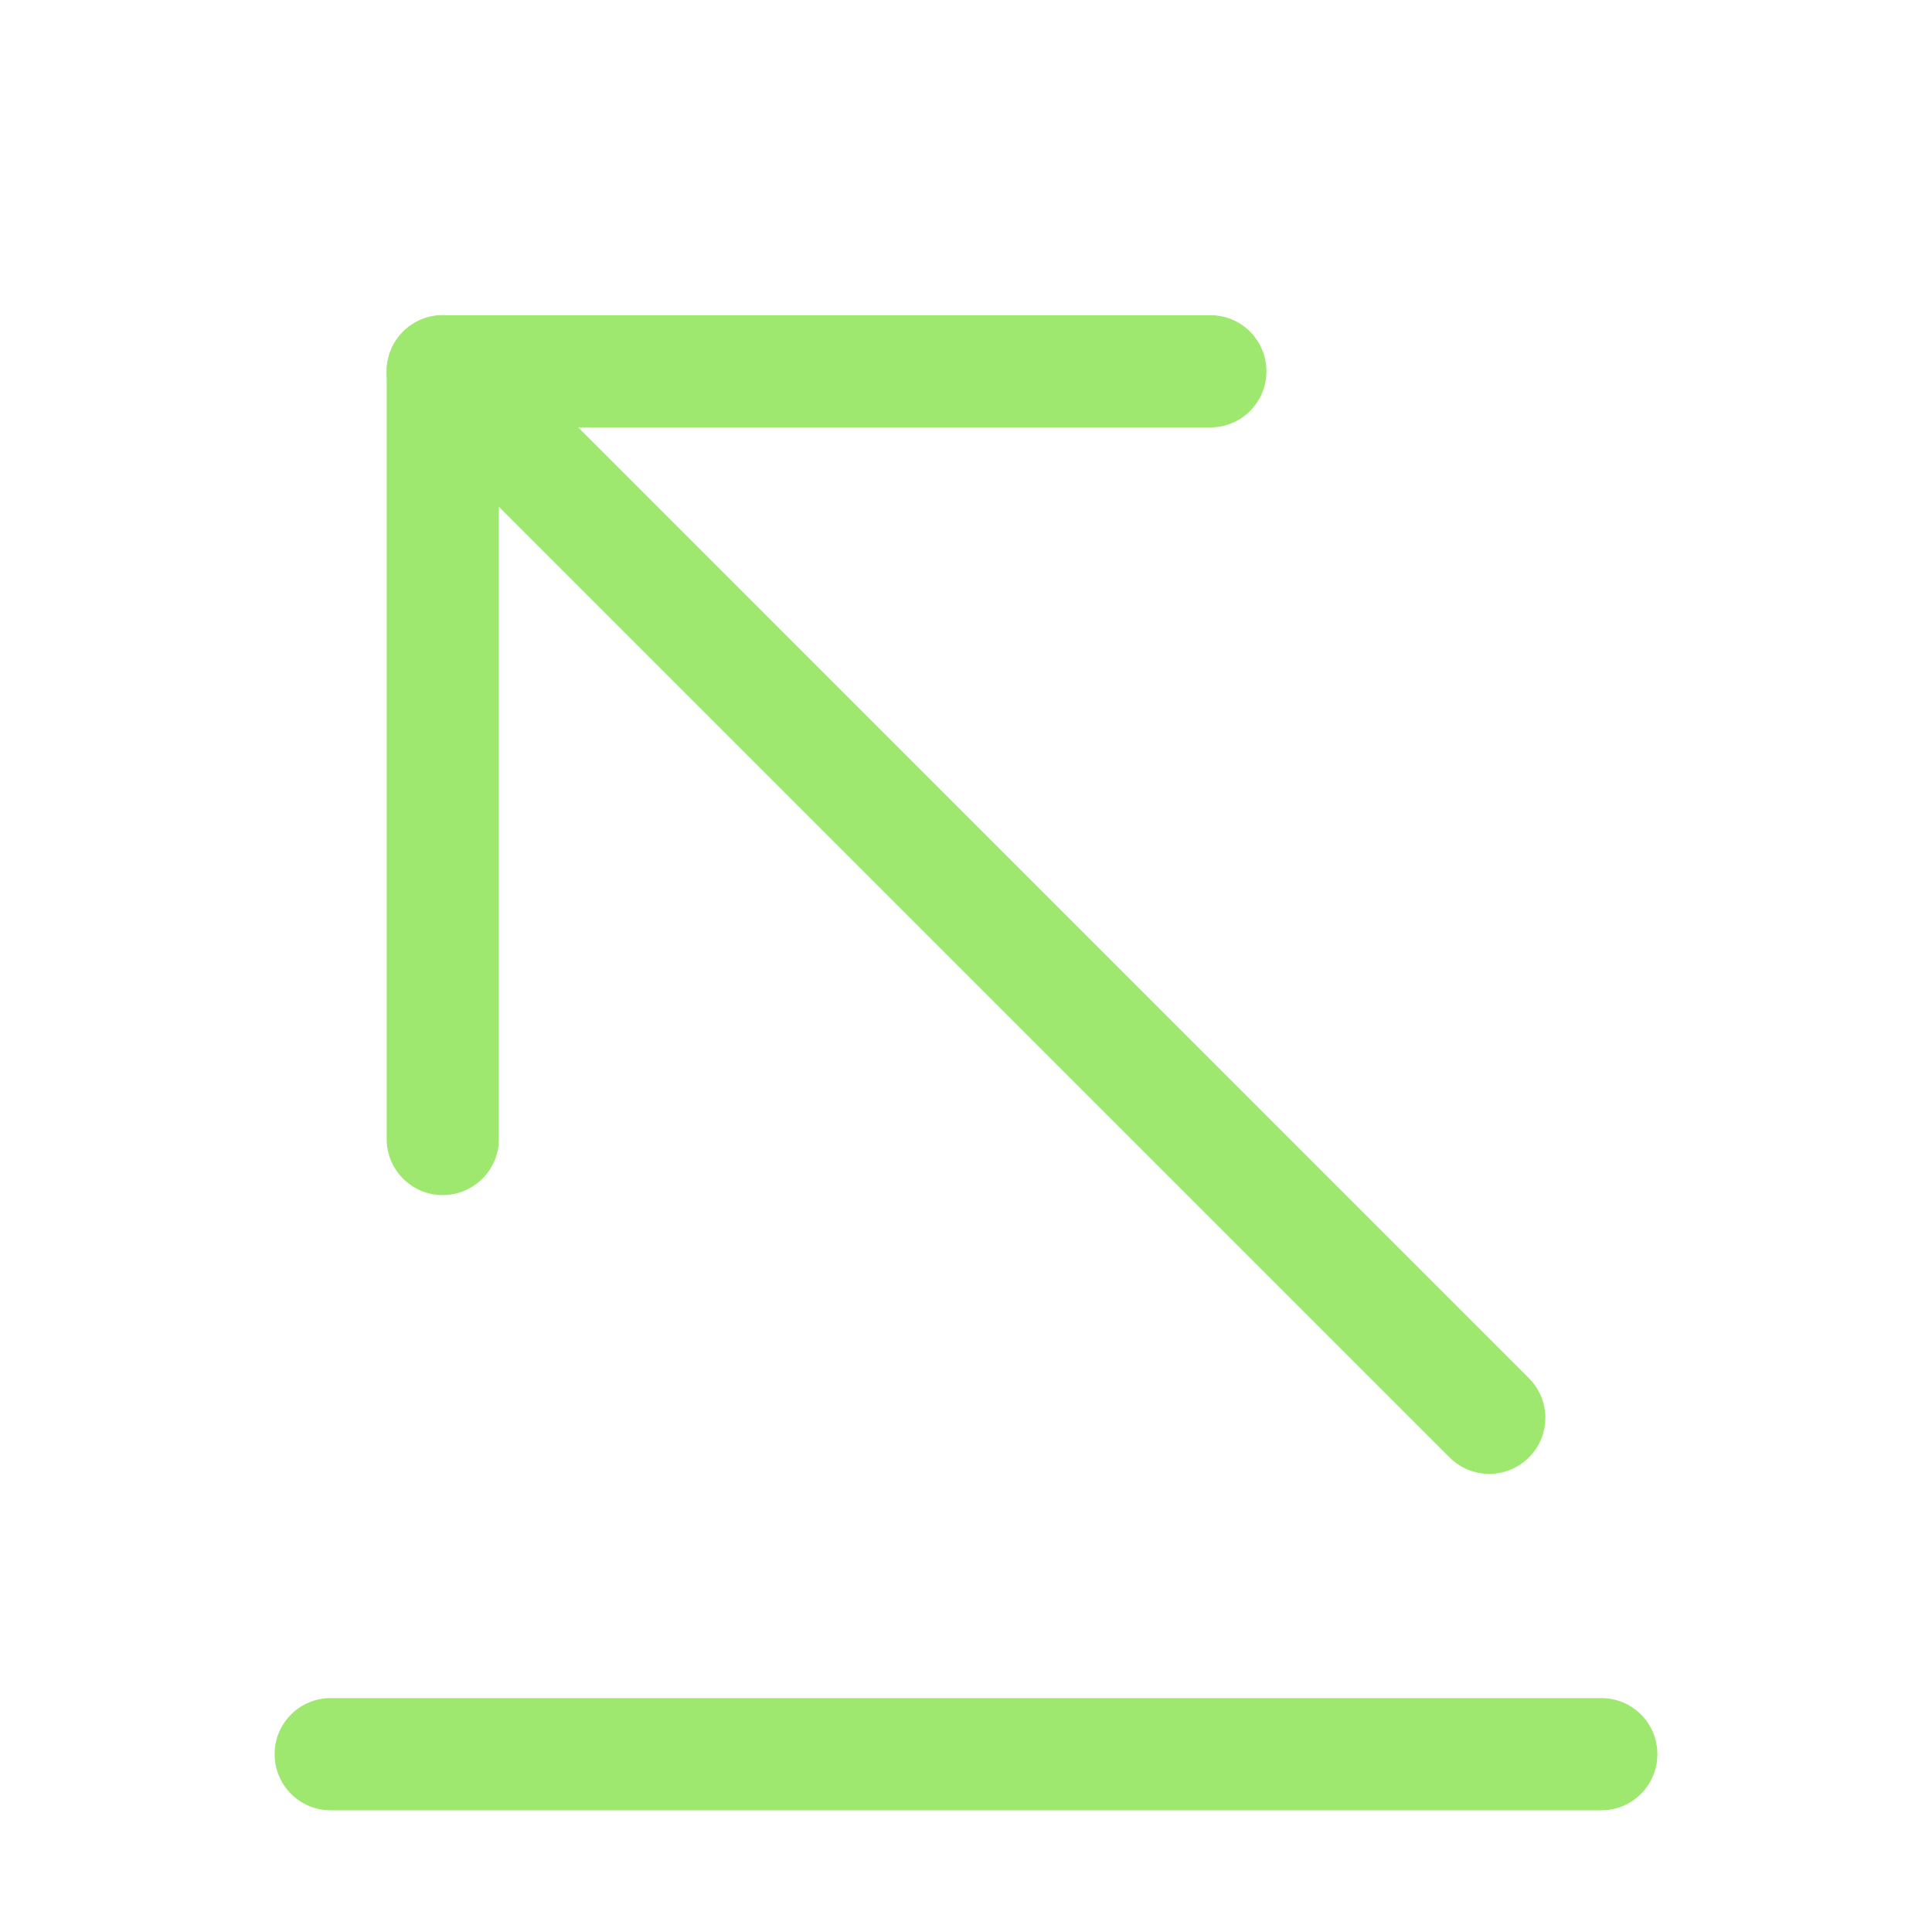
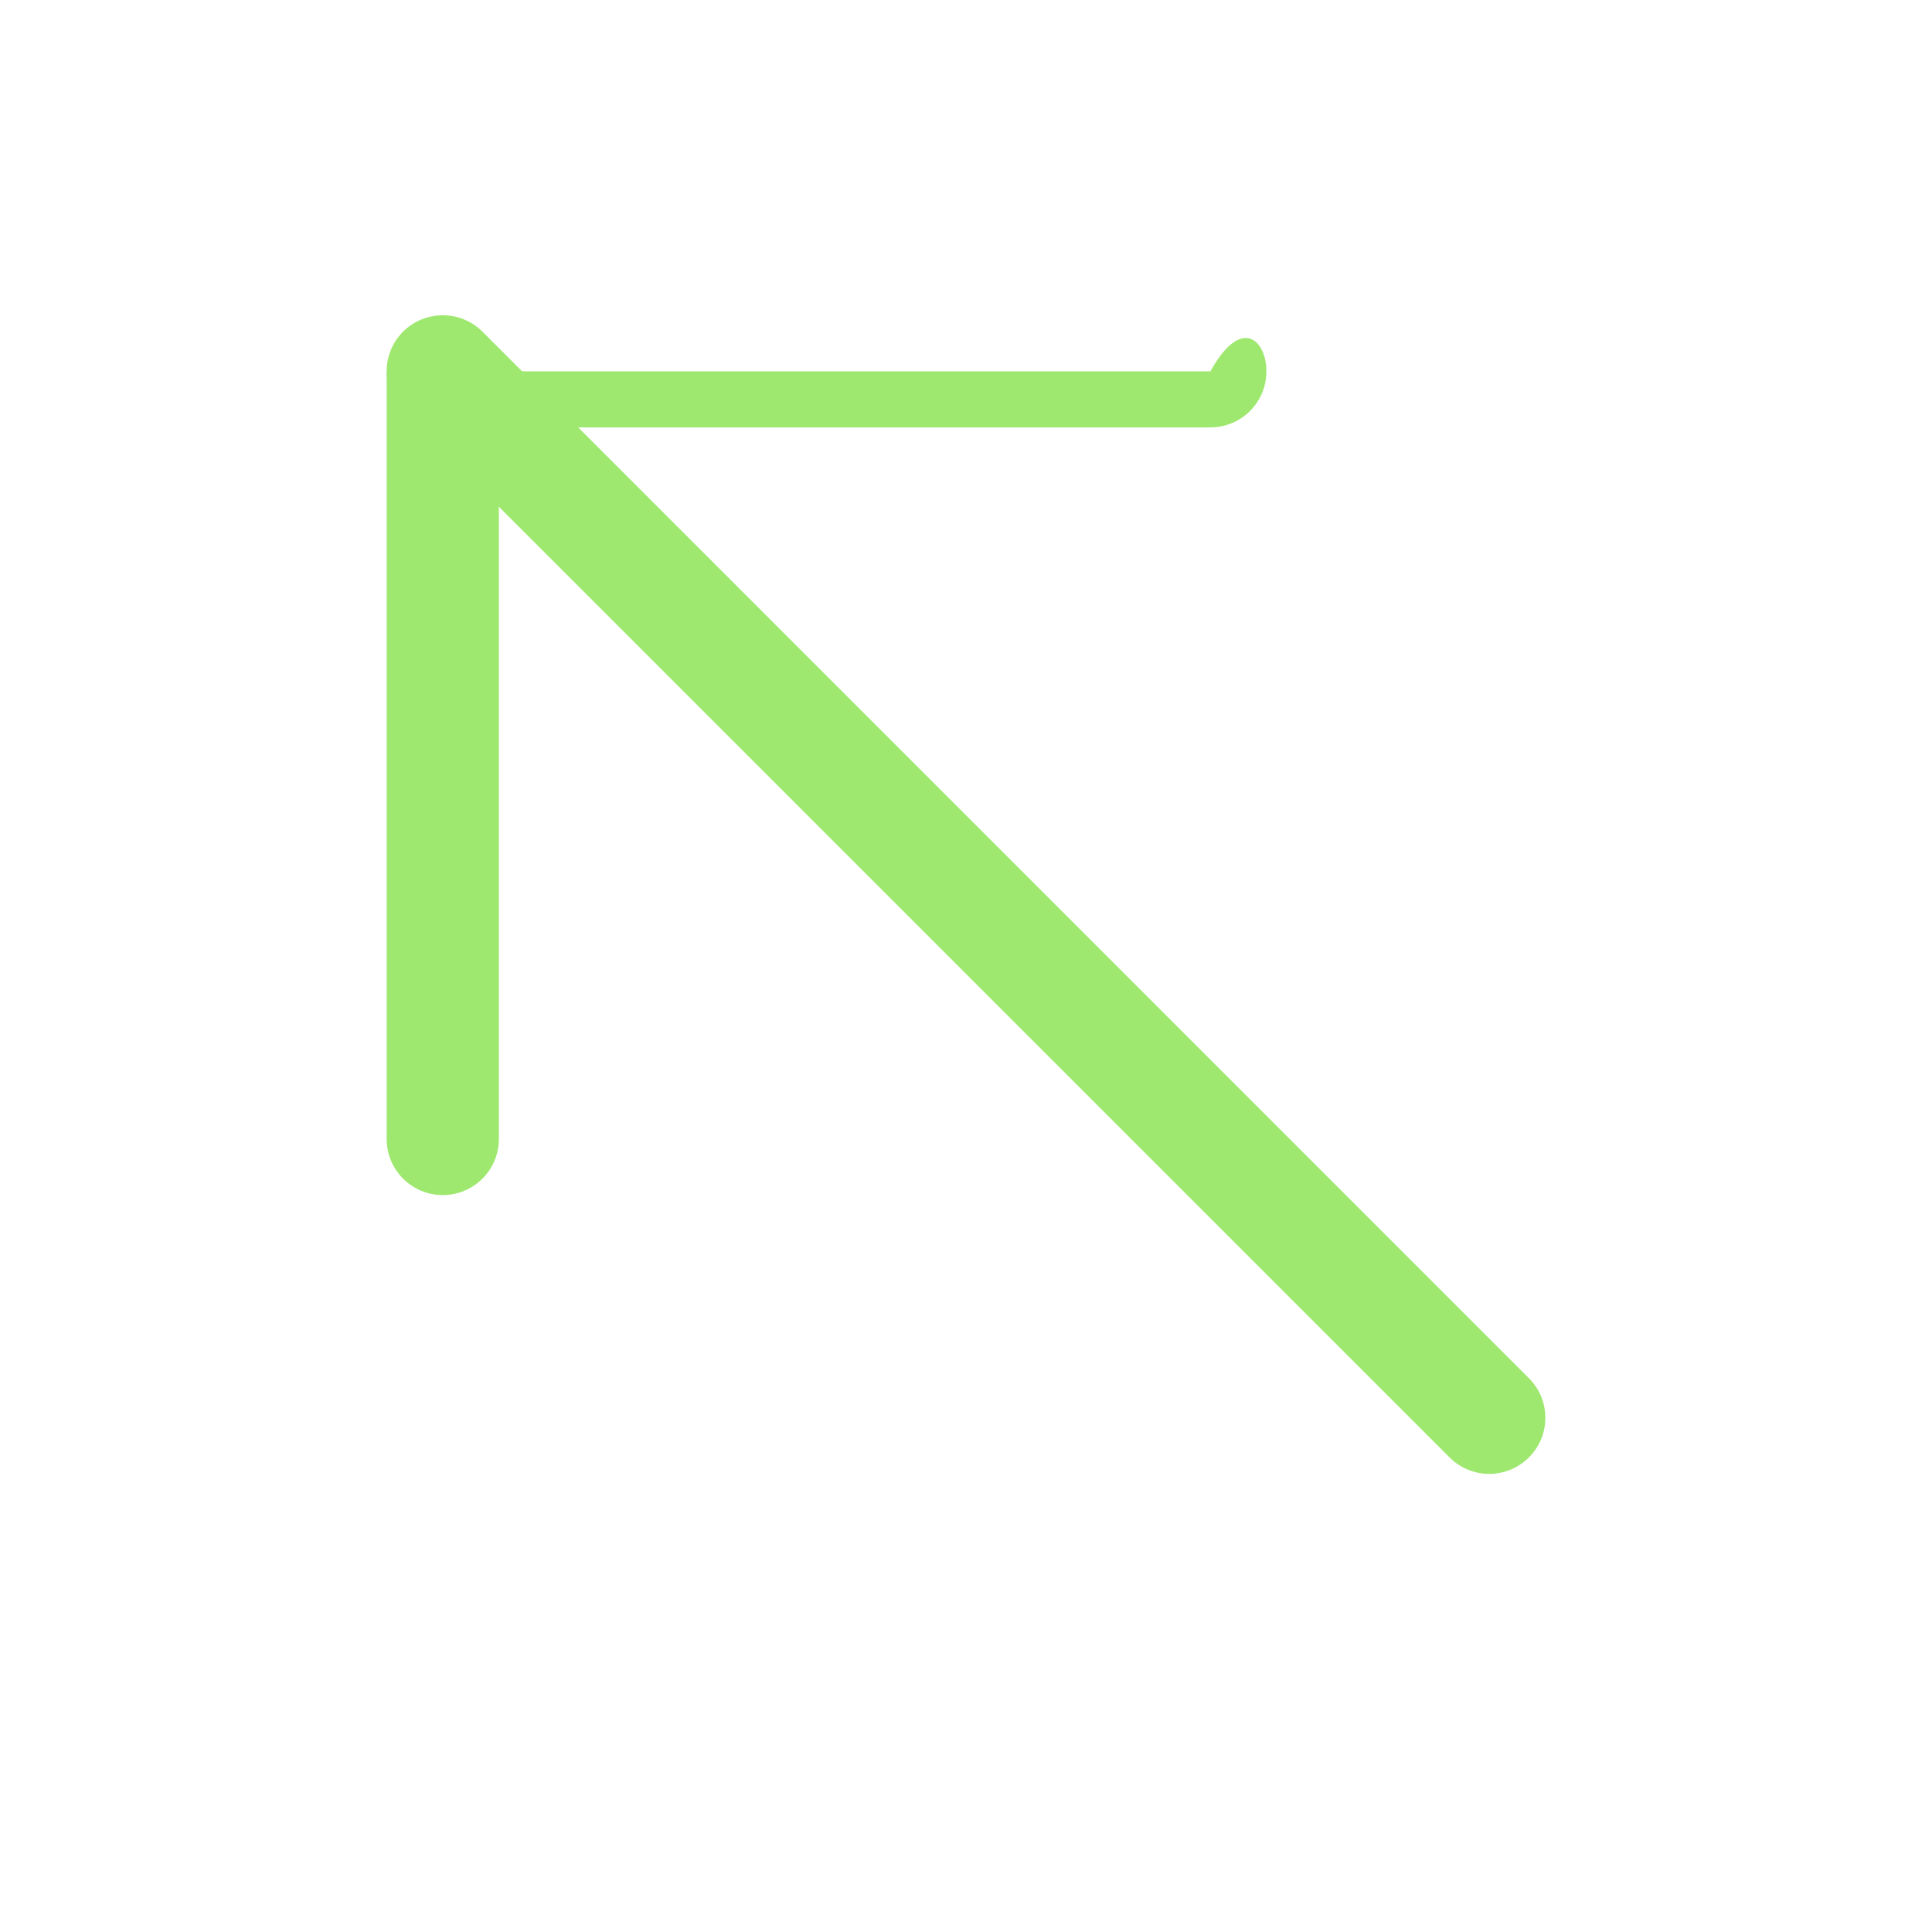
<svg xmlns="http://www.w3.org/2000/svg" width="14" height="14" viewBox="0 0 14 14" fill="none">
-   <path fill-rule="evenodd" clip-rule="evenodd" d="M1.99 12.711C1.99 12.487 2.171 12.305 2.396 12.305H11.604C11.829 12.305 12.01 12.487 12.01 12.711C12.01 12.936 11.829 13.118 11.604 13.118H2.396C2.171 13.118 1.99 12.936 1.99 12.711Z" fill="#9FE870" />
  <path fill-rule="evenodd" clip-rule="evenodd" d="M2.921 2.403C3.08 2.245 3.337 2.245 3.496 2.403L11.079 9.987C11.238 10.145 11.238 10.403 11.079 10.561C10.92 10.72 10.663 10.72 10.504 10.561L2.921 2.978C2.762 2.819 2.762 2.562 2.921 2.403Z" fill="#9FE870" />
-   <path fill-rule="evenodd" clip-rule="evenodd" d="M2.802 2.691C2.802 2.466 2.984 2.284 3.208 2.284H8.771C8.996 2.284 9.177 2.466 9.177 2.691C9.177 2.915 8.996 3.097 8.771 3.097H3.615V8.254C3.615 8.478 3.433 8.66 3.208 8.66C2.984 8.66 2.802 8.478 2.802 8.254V2.691Z" fill="#9FE870" />
+   <path fill-rule="evenodd" clip-rule="evenodd" d="M2.802 2.691H8.771C8.996 2.284 9.177 2.466 9.177 2.691C9.177 2.915 8.996 3.097 8.771 3.097H3.615V8.254C3.615 8.478 3.433 8.66 3.208 8.66C2.984 8.66 2.802 8.478 2.802 8.254V2.691Z" fill="#9FE870" />
</svg>